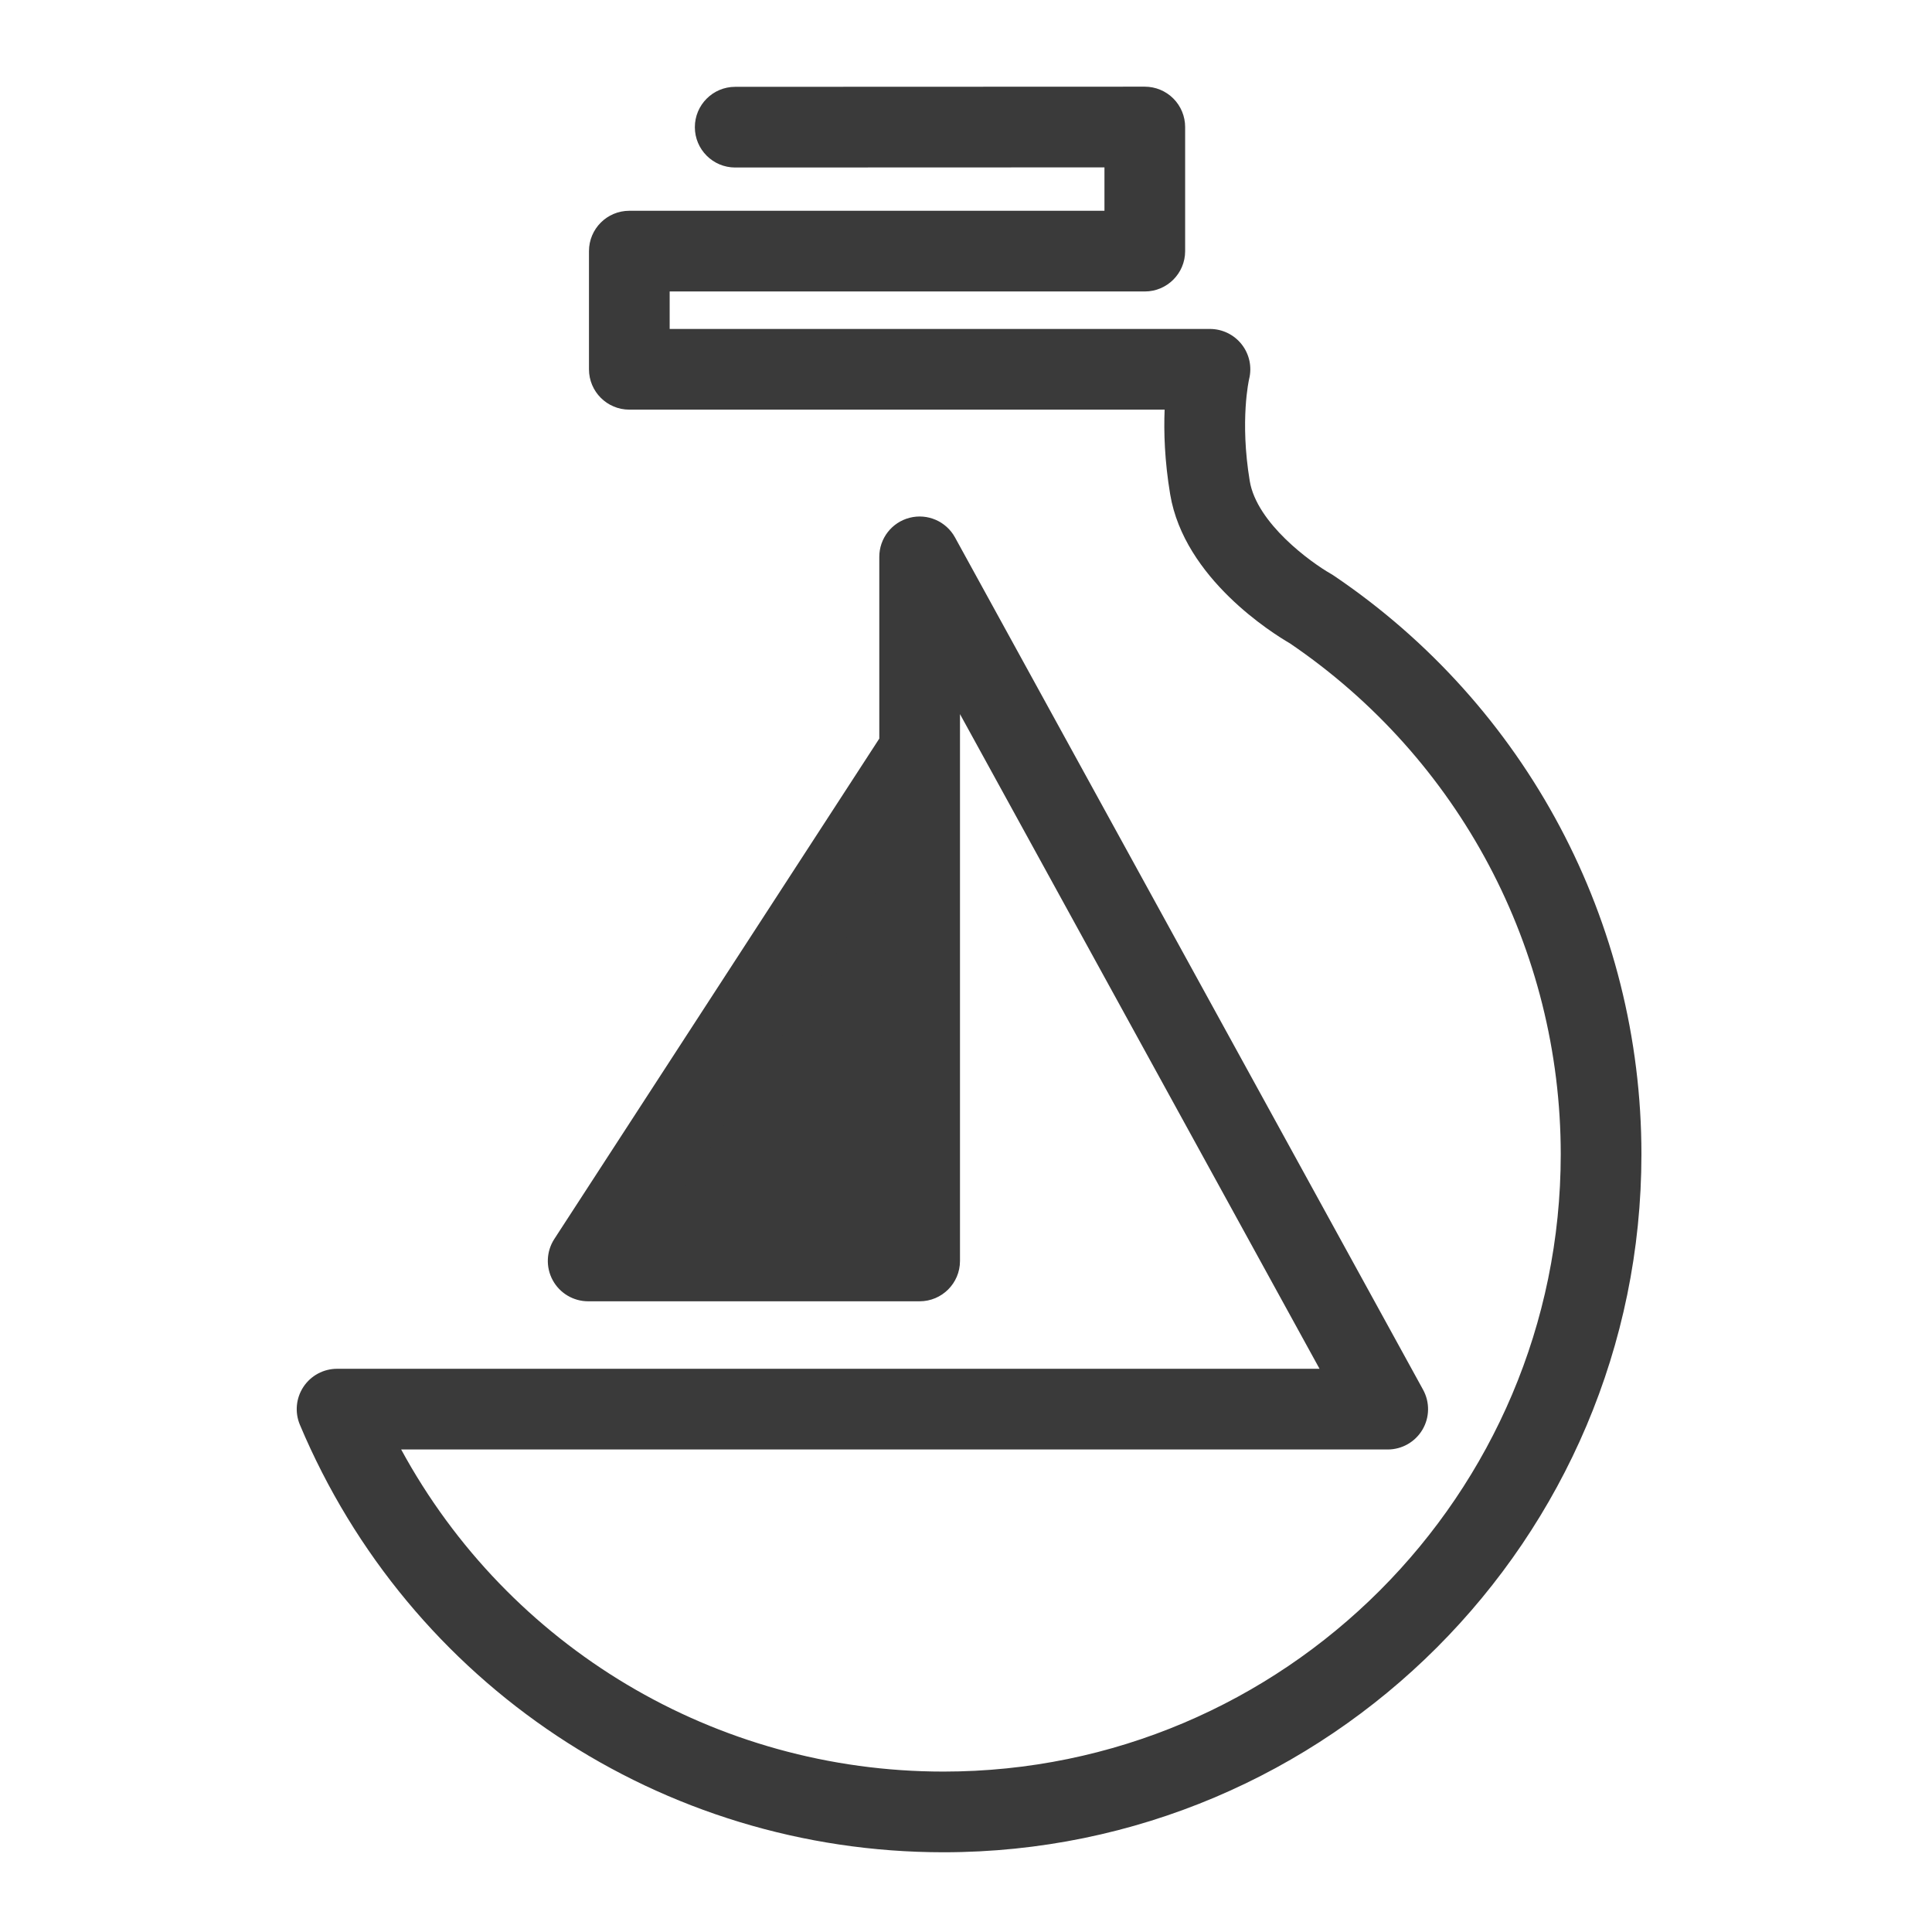
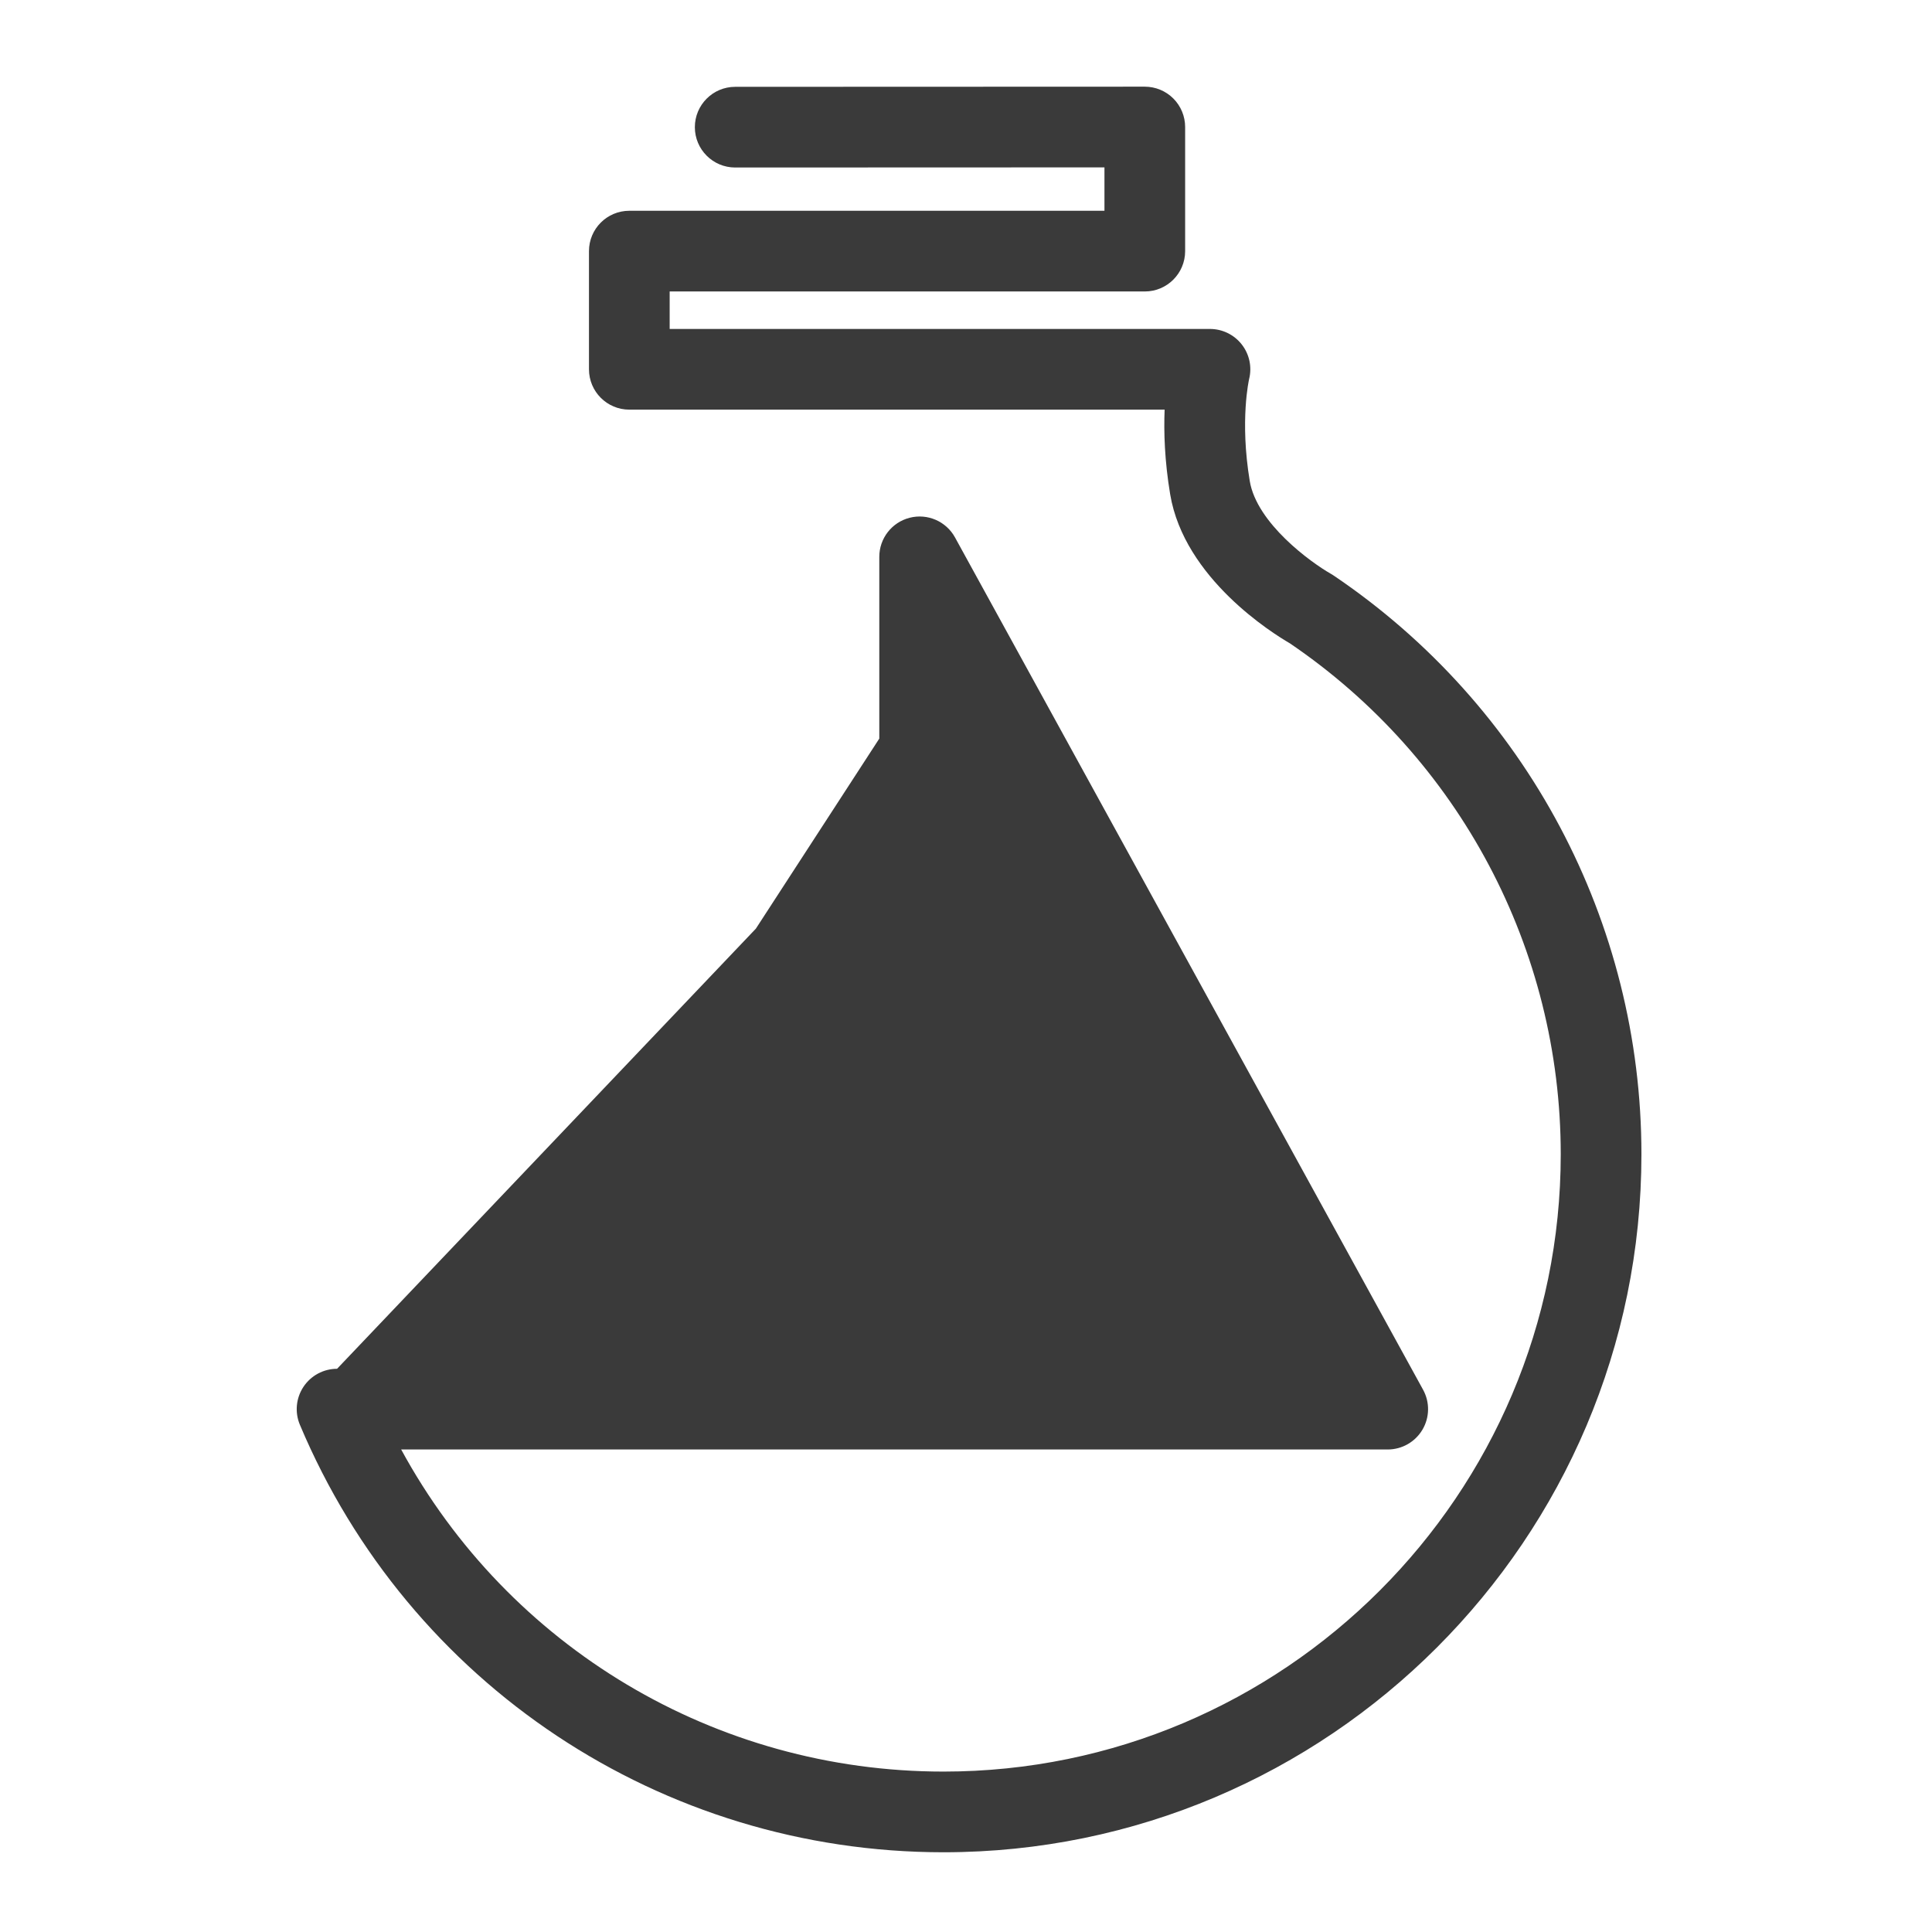
<svg xmlns="http://www.w3.org/2000/svg" version="1.1" id="Capa_1" x="0px" y="0px" viewBox="0 0 9216 9216" style="enable-background:new 0 0 9216 9216;" xml:space="preserve">
  <style type="text/css">
	.frame{
		
		fill: transparent
	}
	.stroke{
		fill:#3A3A3A;
	}
</style>
-   <rect class="frame" width="9216" height="9216" />
  <g>
    <polygon class="stroke" points="2820.67,6007.76 4401.91,3683 4401.91,6007.76  " />
    <g>
-       <path class="stroke" d="M4500.6,8835.67c-1343.86,0-2548.93-800.47-3070.09-2039.21c-25-59.44-18.58-127.42,17.08-181.12    s95.85-85.97,160.31-85.97h4686.55L4579.33,3406.46v170.92c0.03,1.99,0.03,4,0,5.99v2431.58c0,106.27-86.16,192.45-192.45,192.45    H2805.65c-70.56,0-135.45-38.61-169.12-100.63c-33.67-62.02-30.72-137.47,7.73-196.64L4194.42,3523.2v-866.94    c0-87.88,59.52-164.58,144.63-186.41c85.14-21.83,174.19,16.75,216.51,93.76l2232.79,4065.59c32.76,59.6,31.63,132.1-3.01,190.63    c-34.69,58.53-97.62,94.45-165.66,94.45H1913.63c512.09,942.23,1498.02,1536.5,2586.98,1536.5    c1623.57,0,2944.42-1320.85,2944.42-2944.44c0-977.4-483.01-1888.13-1292.44-2437.75c-78.18-45.24-503.57-308.33-570.64-710.58    c-26.69-160.15-30.82-297.56-26.47-403.94h-2553.5c-106.29,0-192.45-86.16-192.45-192.45v-563.72    c0-106.29,86.16-192.45,192.45-192.45h2266.49v-207l-1761.33,0.64c-0.03,0-0.05,0-0.08,0c-106.27,0-192.42-86.1-192.45-192.37    c-0.03-106.29,86.1-192.51,192.37-192.53l1953.89-0.72h0.05c51.01,0,99.98,20.27,136.07,56.36    c36.08,36.08,56.38,85.03,56.38,136.1v591.99c0,106.29-86.18,192.45-192.45,192.45H3194.42v178.81h2577.34    c59.28,0,115.23,27.31,151.7,74.05c36.51,46.72,49.4,107.66,35.01,165.15c-0.21,0.78-45.16,196.32,3.11,486.36    c33.61,201.47,291.2,388.04,387.64,442.92c4.24,2.44,8.86,5.29,12.94,8.03c919.08,620.88,1467.76,1652.89,1467.76,2760.66    C7829.92,7342.13,6336.38,8835.67,4500.6,8835.67z M3160.1,5822.49h1034.32V4229.88L3160.1,5822.49z" />
+       <path class="stroke" d="M4500.6,8835.67c-1343.86,0-2548.93-800.47-3070.09-2039.21c-25-59.44-18.58-127.42,17.08-181.12    s95.85-85.97,160.31-85.97L4579.33,3406.46v170.92c0.03,1.99,0.03,4,0,5.99v2431.58c0,106.27-86.16,192.45-192.45,192.45    H2805.65c-70.56,0-135.45-38.61-169.12-100.63c-33.67-62.02-30.72-137.47,7.73-196.64L4194.42,3523.2v-866.94    c0-87.88,59.52-164.58,144.63-186.41c85.14-21.83,174.19,16.75,216.51,93.76l2232.79,4065.59c32.76,59.6,31.63,132.1-3.01,190.63    c-34.69,58.53-97.62,94.45-165.66,94.45H1913.63c512.09,942.23,1498.02,1536.5,2586.98,1536.5    c1623.57,0,2944.42-1320.85,2944.42-2944.44c0-977.4-483.01-1888.13-1292.44-2437.75c-78.18-45.24-503.57-308.33-570.64-710.58    c-26.69-160.15-30.82-297.56-26.47-403.94h-2553.5c-106.29,0-192.45-86.16-192.45-192.45v-563.72    c0-106.29,86.16-192.45,192.45-192.45h2266.49v-207l-1761.33,0.64c-0.03,0-0.05,0-0.08,0c-106.27,0-192.42-86.1-192.45-192.37    c-0.03-106.29,86.1-192.51,192.37-192.53l1953.89-0.72h0.05c51.01,0,99.98,20.27,136.07,56.36    c36.08,36.08,56.38,85.03,56.38,136.1v591.99c0,106.29-86.18,192.45-192.45,192.45H3194.42v178.81h2577.34    c59.28,0,115.23,27.31,151.7,74.05c36.51,46.72,49.4,107.66,35.01,165.15c-0.21,0.78-45.16,196.32,3.11,486.36    c33.61,201.47,291.2,388.04,387.64,442.92c4.24,2.44,8.86,5.29,12.94,8.03c919.08,620.88,1467.76,1652.89,1467.76,2760.66    C7829.92,7342.13,6336.38,8835.67,4500.6,8835.67z M3160.1,5822.49h1034.32V4229.88L3160.1,5822.49z" />
    </g>
  </g>
</svg>